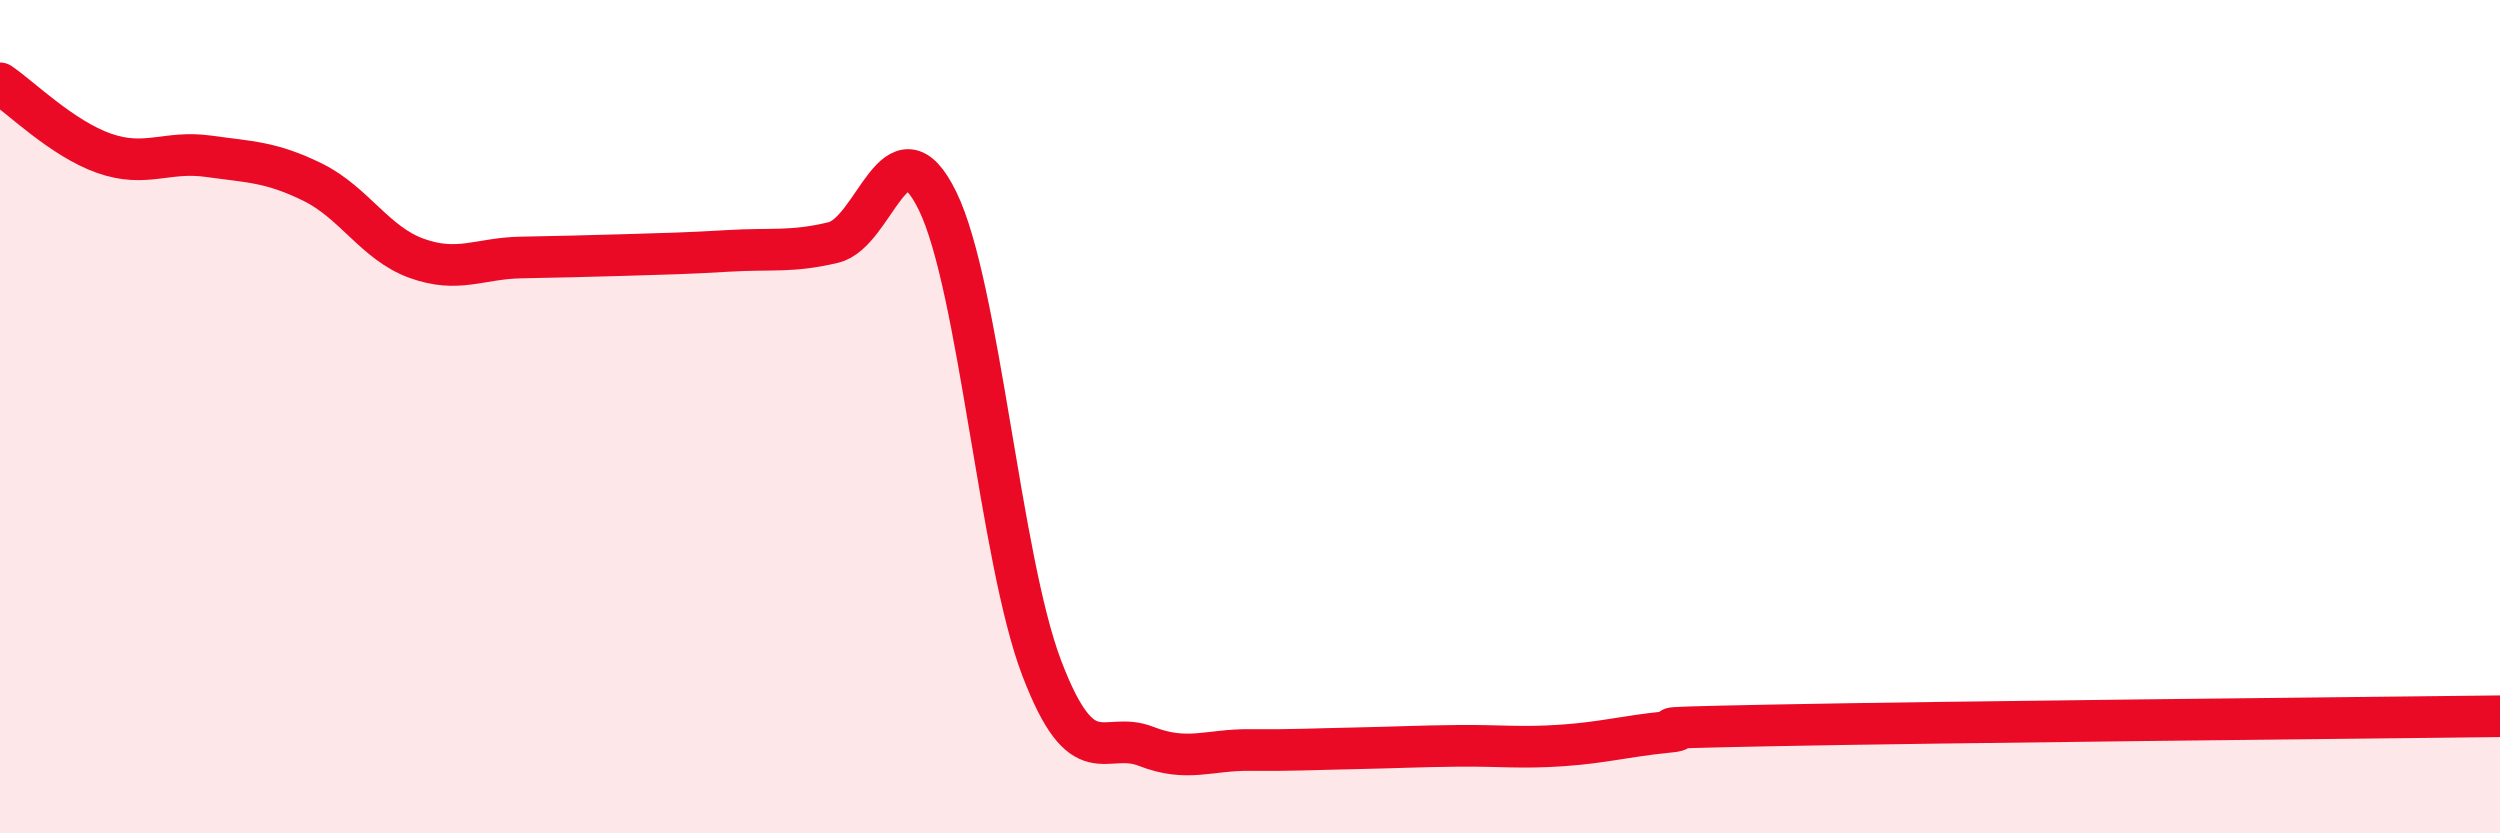
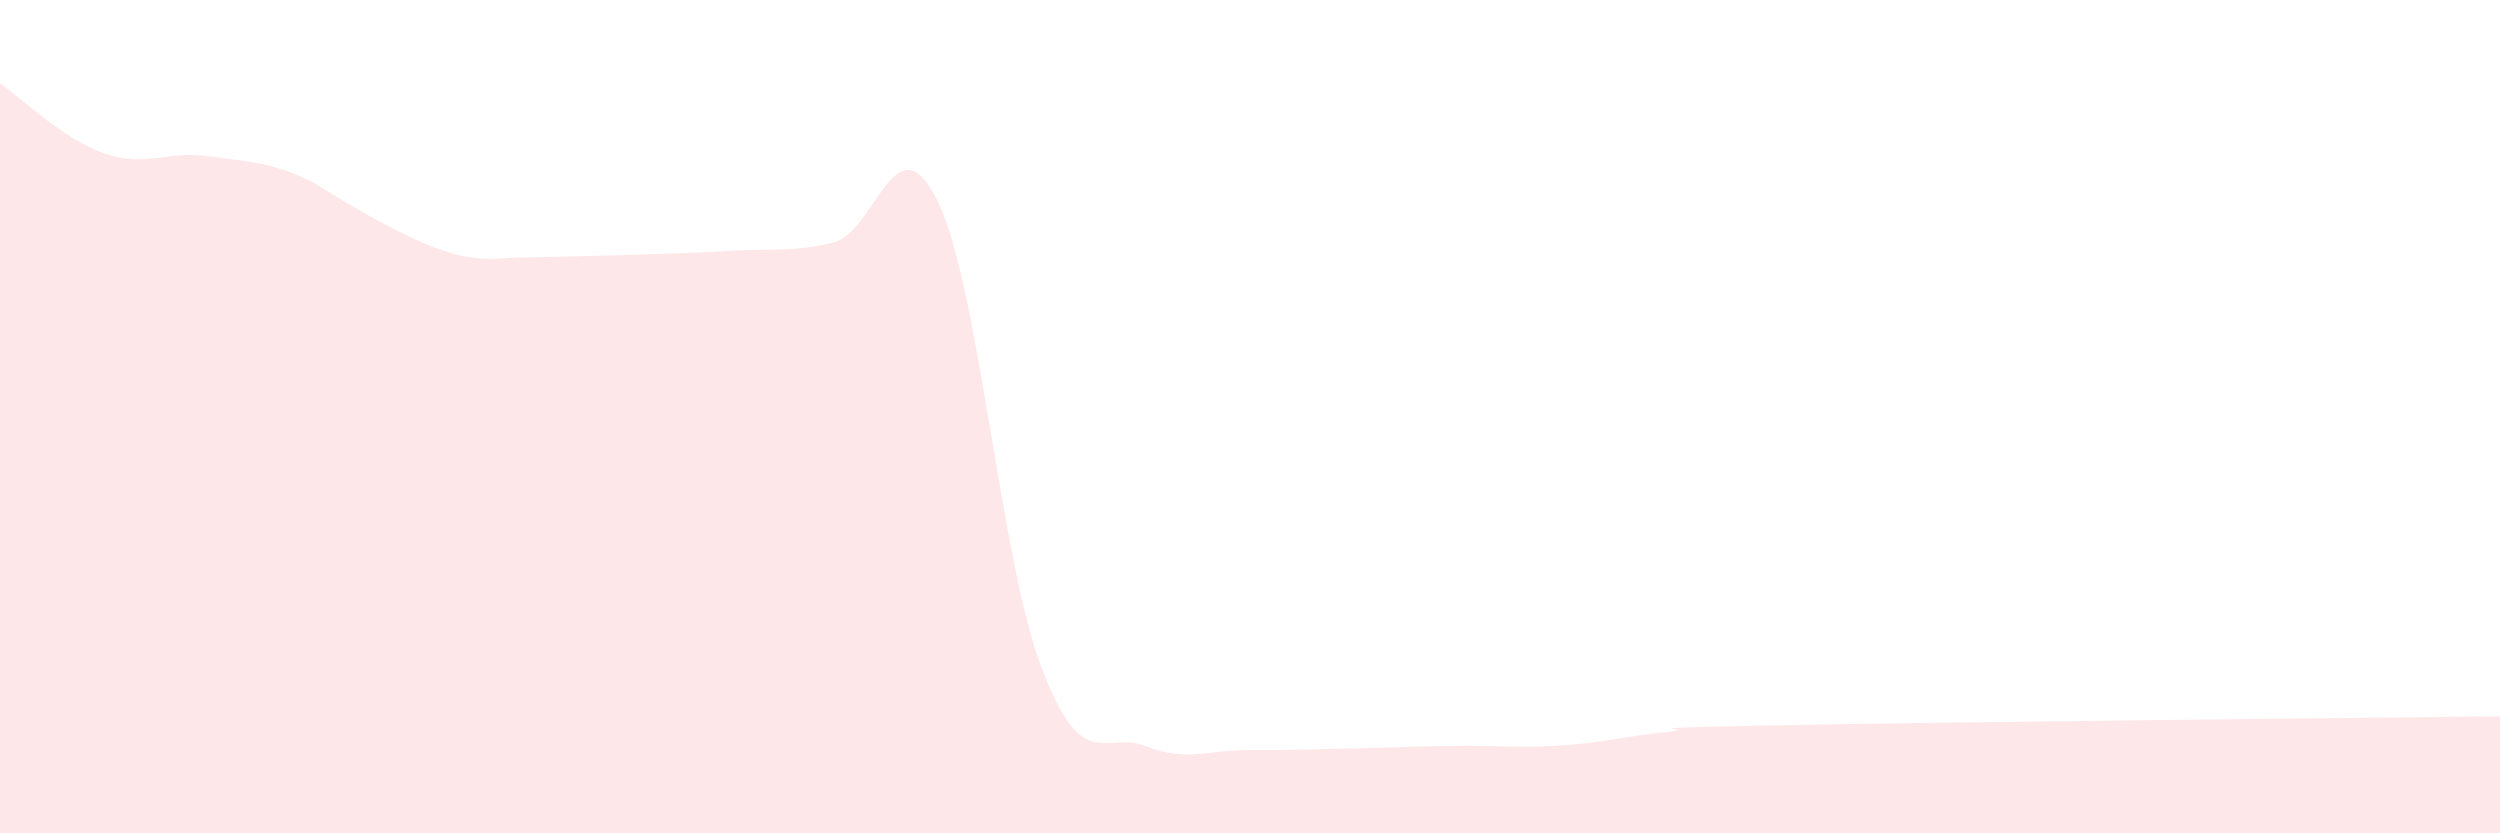
<svg xmlns="http://www.w3.org/2000/svg" width="60" height="20" viewBox="0 0 60 20">
-   <path d="M 0,2 C 0.5,2.34 1.5,3.33 2.5,3.68 C 3.5,4.03 4,3.61 5,3.75 C 6,3.89 6.5,3.88 7.5,4.37 C 8.5,4.86 9,5.84 10,6.2 C 11,6.56 11.5,6.2 12.5,6.18 C 13.5,6.16 14,6.15 15,6.12 C 16,6.09 16.5,6.08 17.5,6.02 C 18.5,5.96 19,6.06 20,5.82 C 21,5.58 21.5,2.78 22.5,4.82 C 23.5,6.86 24,13.41 25,16.03 C 26,18.65 26.5,17.52 27.5,17.91 C 28.5,18.3 29,17.99 30,18 C 31,18.01 31.5,17.98 32.5,17.96 C 33.5,17.94 34,17.91 35,17.9 C 36,17.89 36.5,17.96 37.5,17.89 C 38.5,17.82 39,17.67 40,17.57 C 41,17.47 38.5,17.49 42.5,17.41 C 46.5,17.33 56.5,17.23 60,17.19L60 20L0 20Z" fill="#EB0A25" opacity="0.1" stroke-linecap="round" stroke-linejoin="round" />
-   <path d="M 0,2 C 0.5,2.34 1.5,3.33 2.5,3.68 C 3.5,4.03 4,3.61 5,3.75 C 6,3.89 6.5,3.88 7.5,4.37 C 8.5,4.86 9,5.84 10,6.2 C 11,6.56 11.5,6.2 12.5,6.18 C 13.5,6.16 14,6.15 15,6.12 C 16,6.09 16.5,6.08 17.5,6.02 C 18.5,5.96 19,6.06 20,5.82 C 21,5.58 21.5,2.78 22.5,4.82 C 23.5,6.86 24,13.41 25,16.03 C 26,18.65 26.5,17.52 27.5,17.91 C 28.5,18.3 29,17.99 30,18 C 31,18.01 31.5,17.98 32.5,17.96 C 33.5,17.94 34,17.91 35,17.9 C 36,17.89 36.5,17.96 37.5,17.89 C 38.5,17.82 39,17.67 40,17.57 C 41,17.47 38.5,17.49 42.5,17.41 C 46.5,17.33 56.5,17.23 60,17.19" stroke="#EB0A25" stroke-width="1" fill="none" stroke-linecap="round" stroke-linejoin="round" />
+   <path d="M 0,2 C 0.5,2.34 1.5,3.33 2.5,3.68 C 3.5,4.03 4,3.61 5,3.75 C 6,3.89 6.5,3.88 7.5,4.37 C 11,6.56 11.5,6.2 12.5,6.18 C 13.5,6.16 14,6.15 15,6.12 C 16,6.09 16.5,6.08 17.5,6.02 C 18.5,5.96 19,6.06 20,5.82 C 21,5.58 21.5,2.78 22.5,4.82 C 23.5,6.86 24,13.41 25,16.03 C 26,18.65 26.5,17.52 27.5,17.91 C 28.5,18.3 29,17.99 30,18 C 31,18.01 31.5,17.98 32.5,17.96 C 33.5,17.94 34,17.91 35,17.9 C 36,17.89 36.5,17.96 37.5,17.89 C 38.5,17.82 39,17.67 40,17.57 C 41,17.47 38.5,17.49 42.5,17.41 C 46.5,17.33 56.5,17.23 60,17.19L60 20L0 20Z" fill="#EB0A25" opacity="0.1" stroke-linecap="round" stroke-linejoin="round" />
</svg>